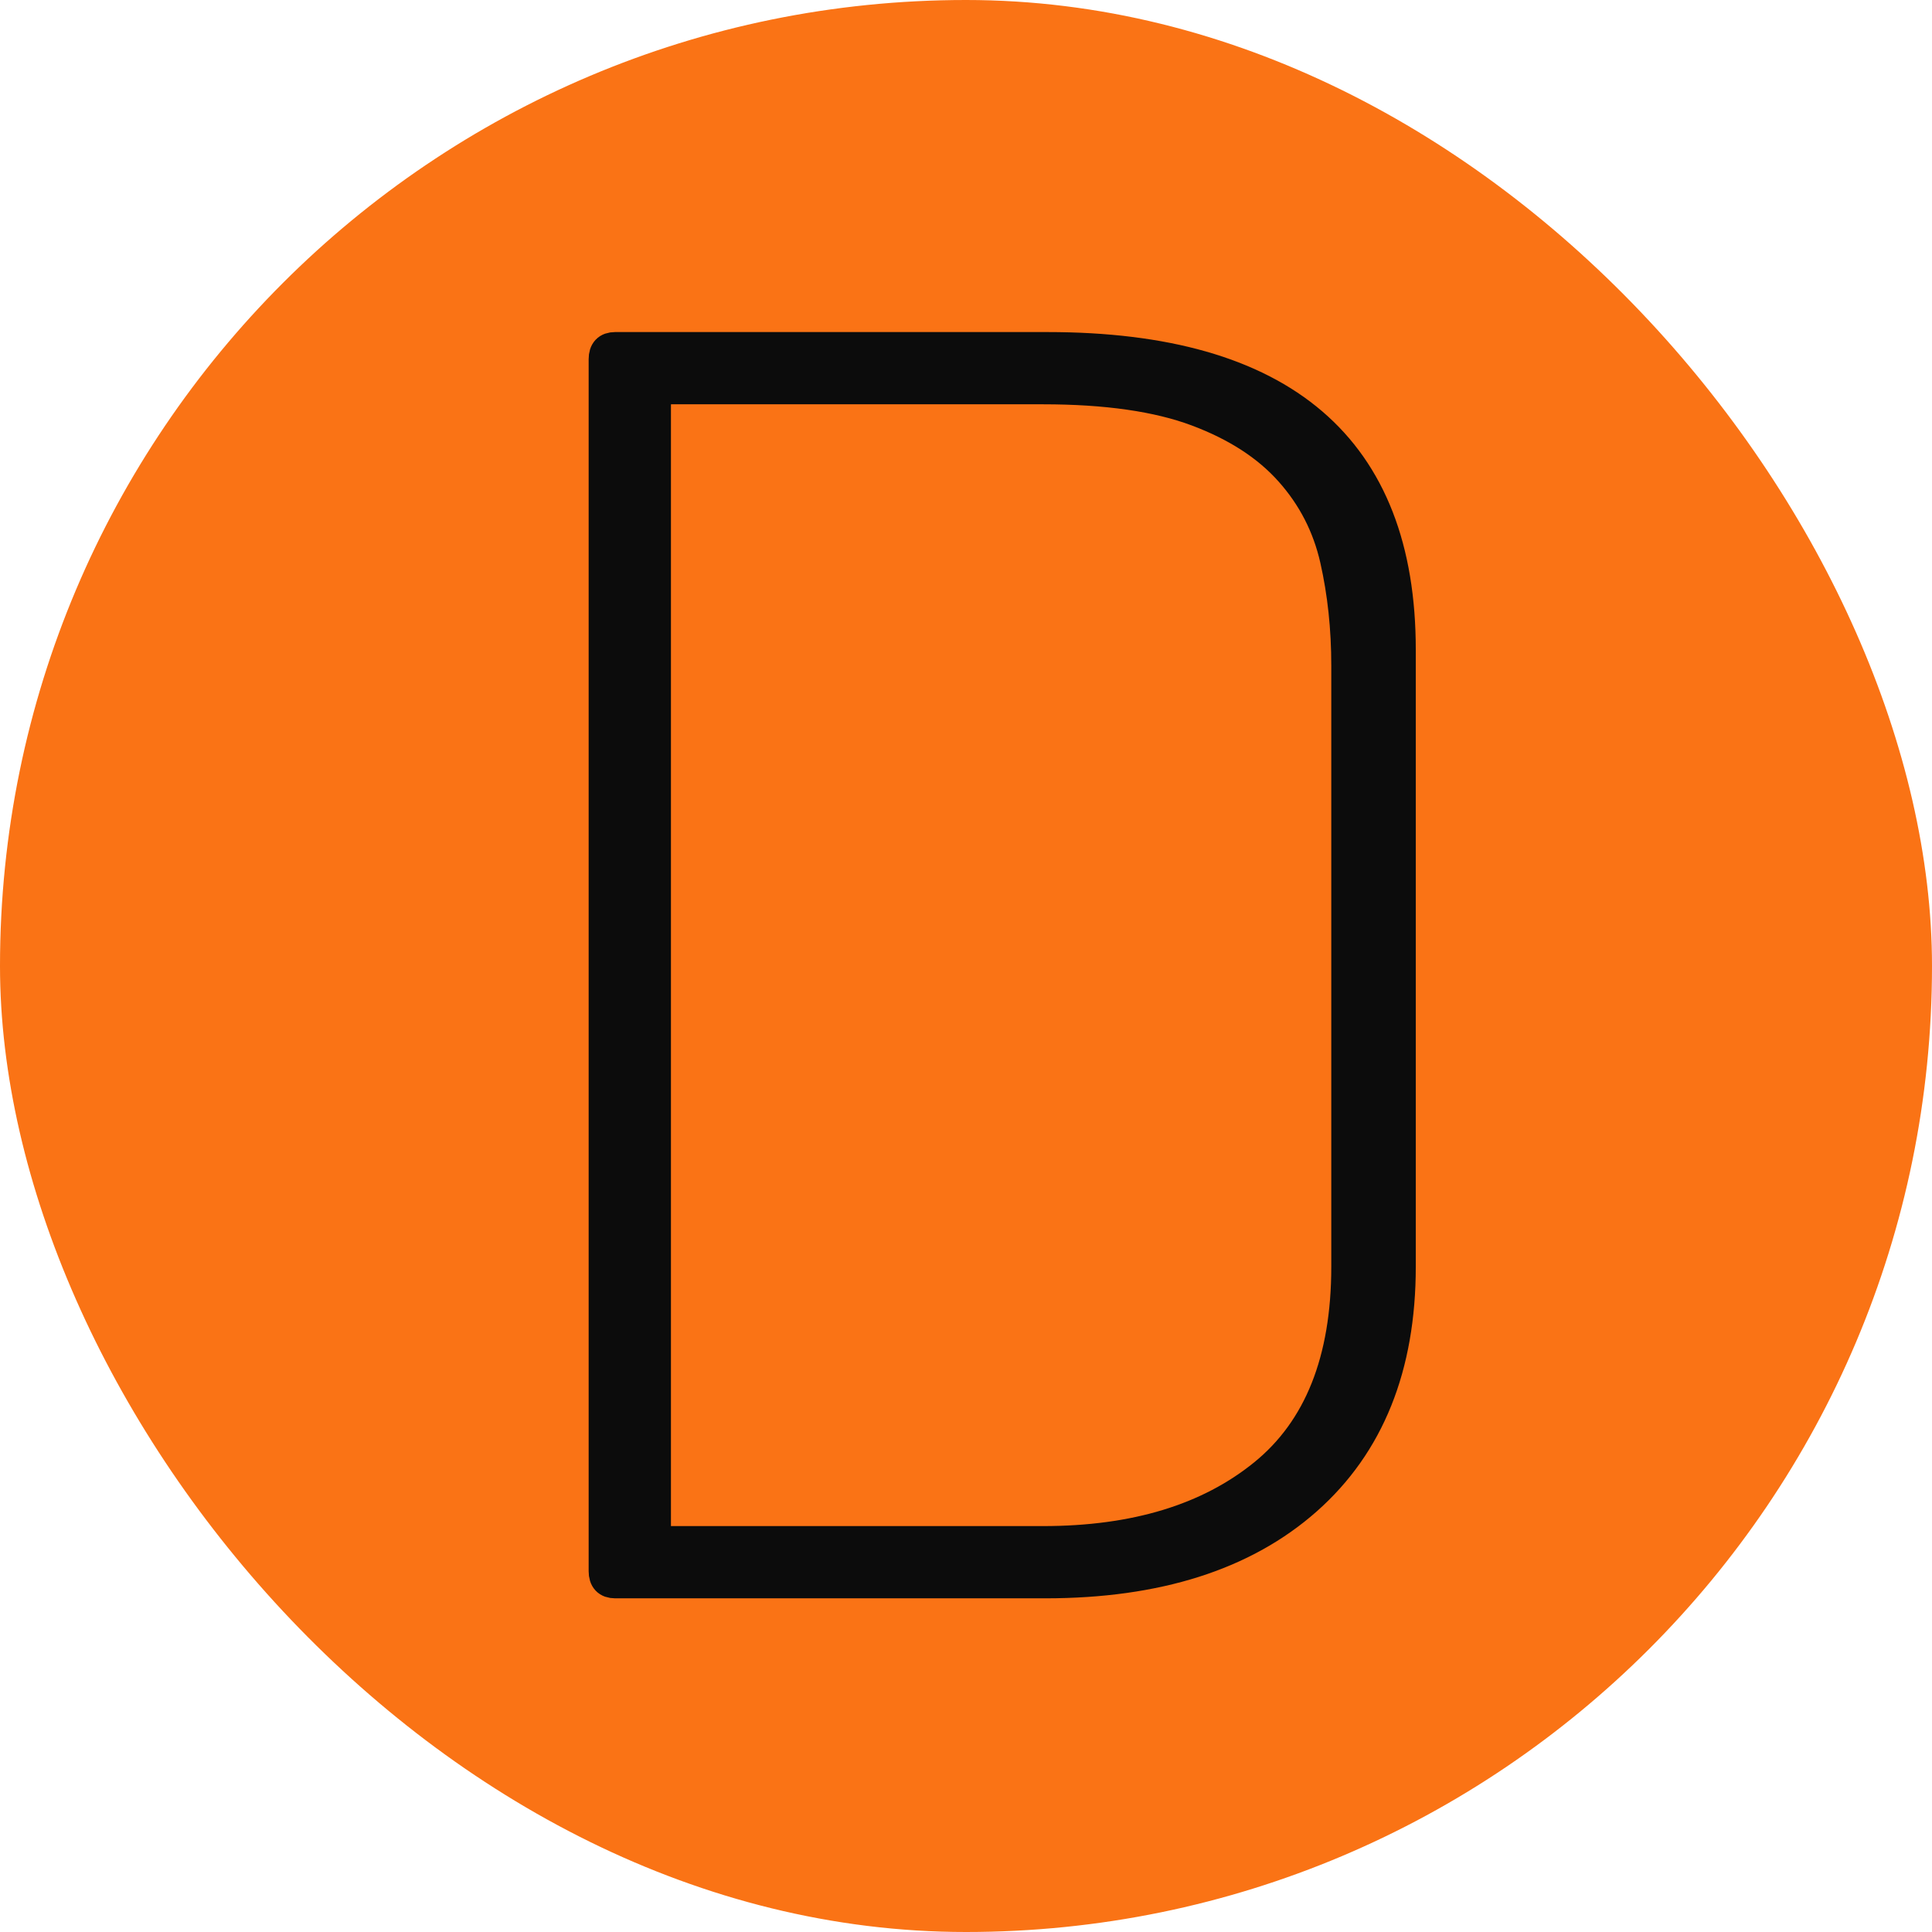
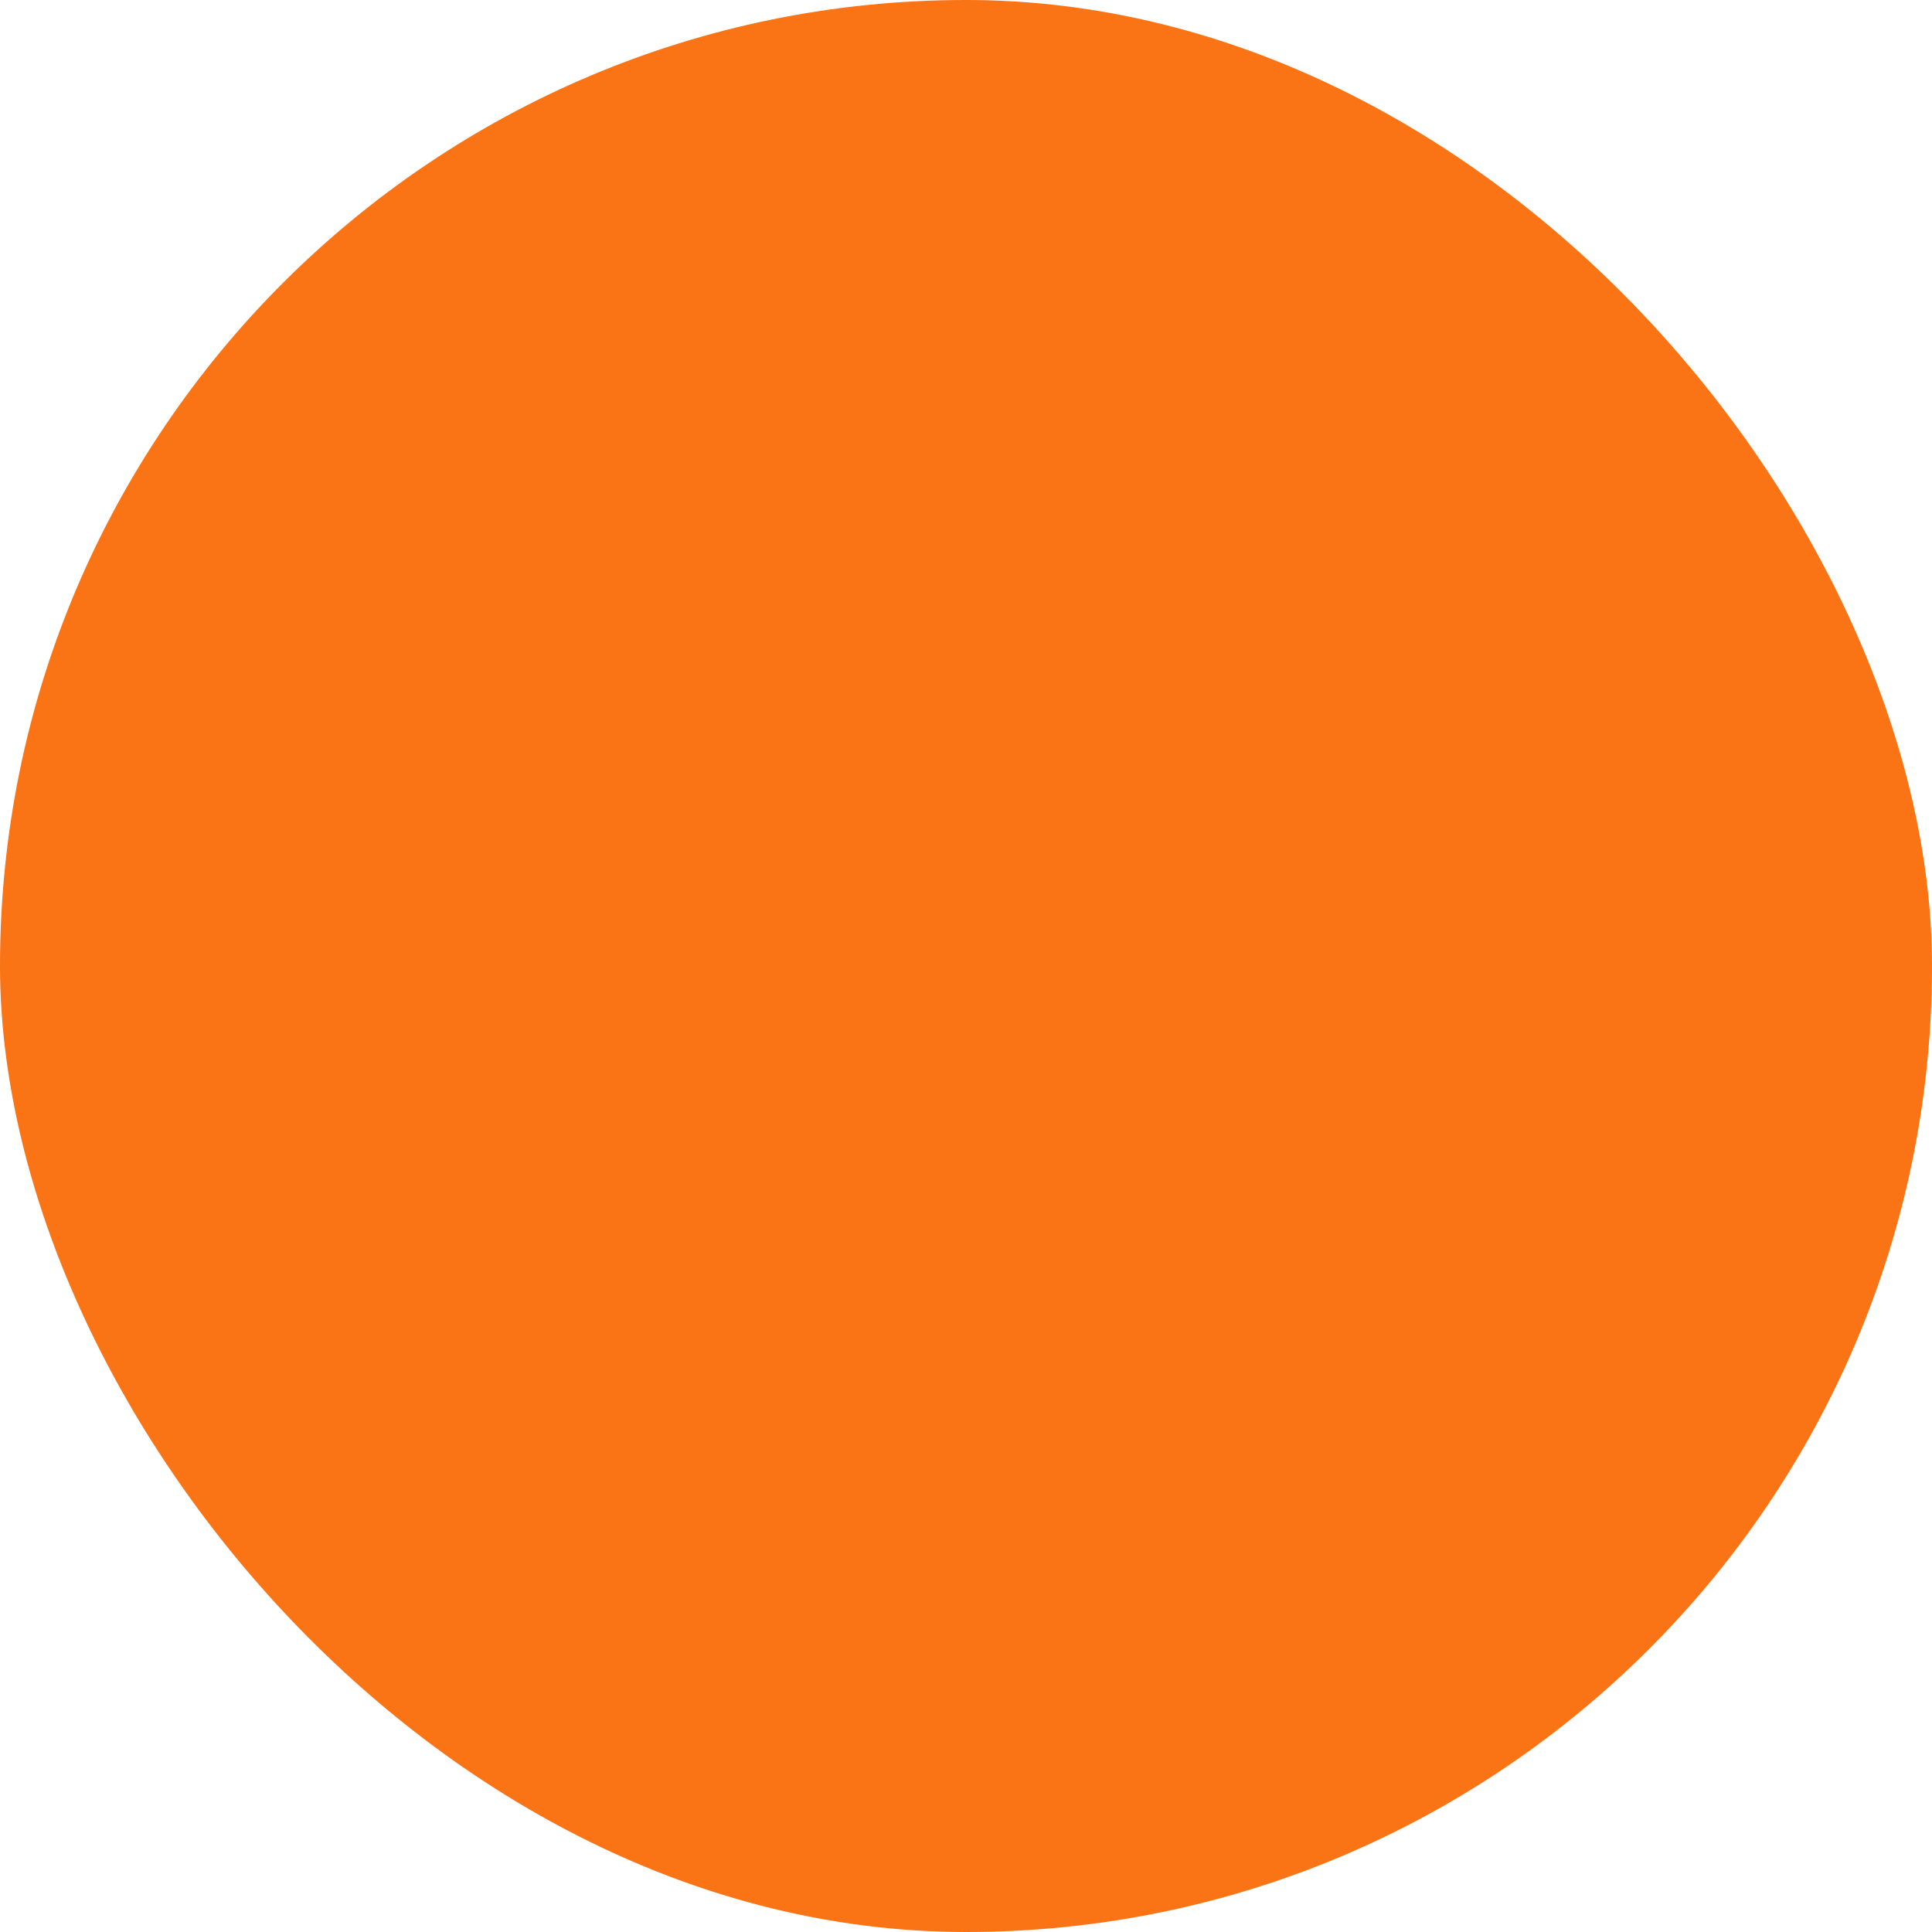
<svg xmlns="http://www.w3.org/2000/svg" width="512" height="512" viewBox="0 0 512 512" fill="none">
  <rect width="512" height="512" rx="256" fill="#FA7315" />
-   <path fill-rule="evenodd" clip-rule="evenodd" d="M371.197 335.689C371.197 362.229 362.903 382.853 346.303 397.54C329.703 412.217 306.607 419.572 277.003 419.572H163.008C160.995 419.572 160 418.513 160 416.386V95.185C160 93.058 160.995 92 163.008 92H277.602C339.999 92 371.197 118.73 371.197 172.168V335.689ZM353.806 148.274C355.808 157.131 356.803 166.507 356.803 176.411V335.689C356.803 360.461 349.503 378.779 334.905 390.63C320.295 402.503 300.794 408.429 276.404 408.429H178.002C175.21 408.429 173.807 407.54 173.807 405.773V105.799C173.807 104.032 175.21 103.143 178.002 103.143H276.404C293.195 103.143 306.799 105.1 317.202 108.994C327.606 112.889 335.804 118.19 341.797 124.92C347.801 131.64 351.805 139.428 353.806 148.274Z" fill="#0C0C0C" stroke="#0C0C0C" stroke-width="8" />
</svg>